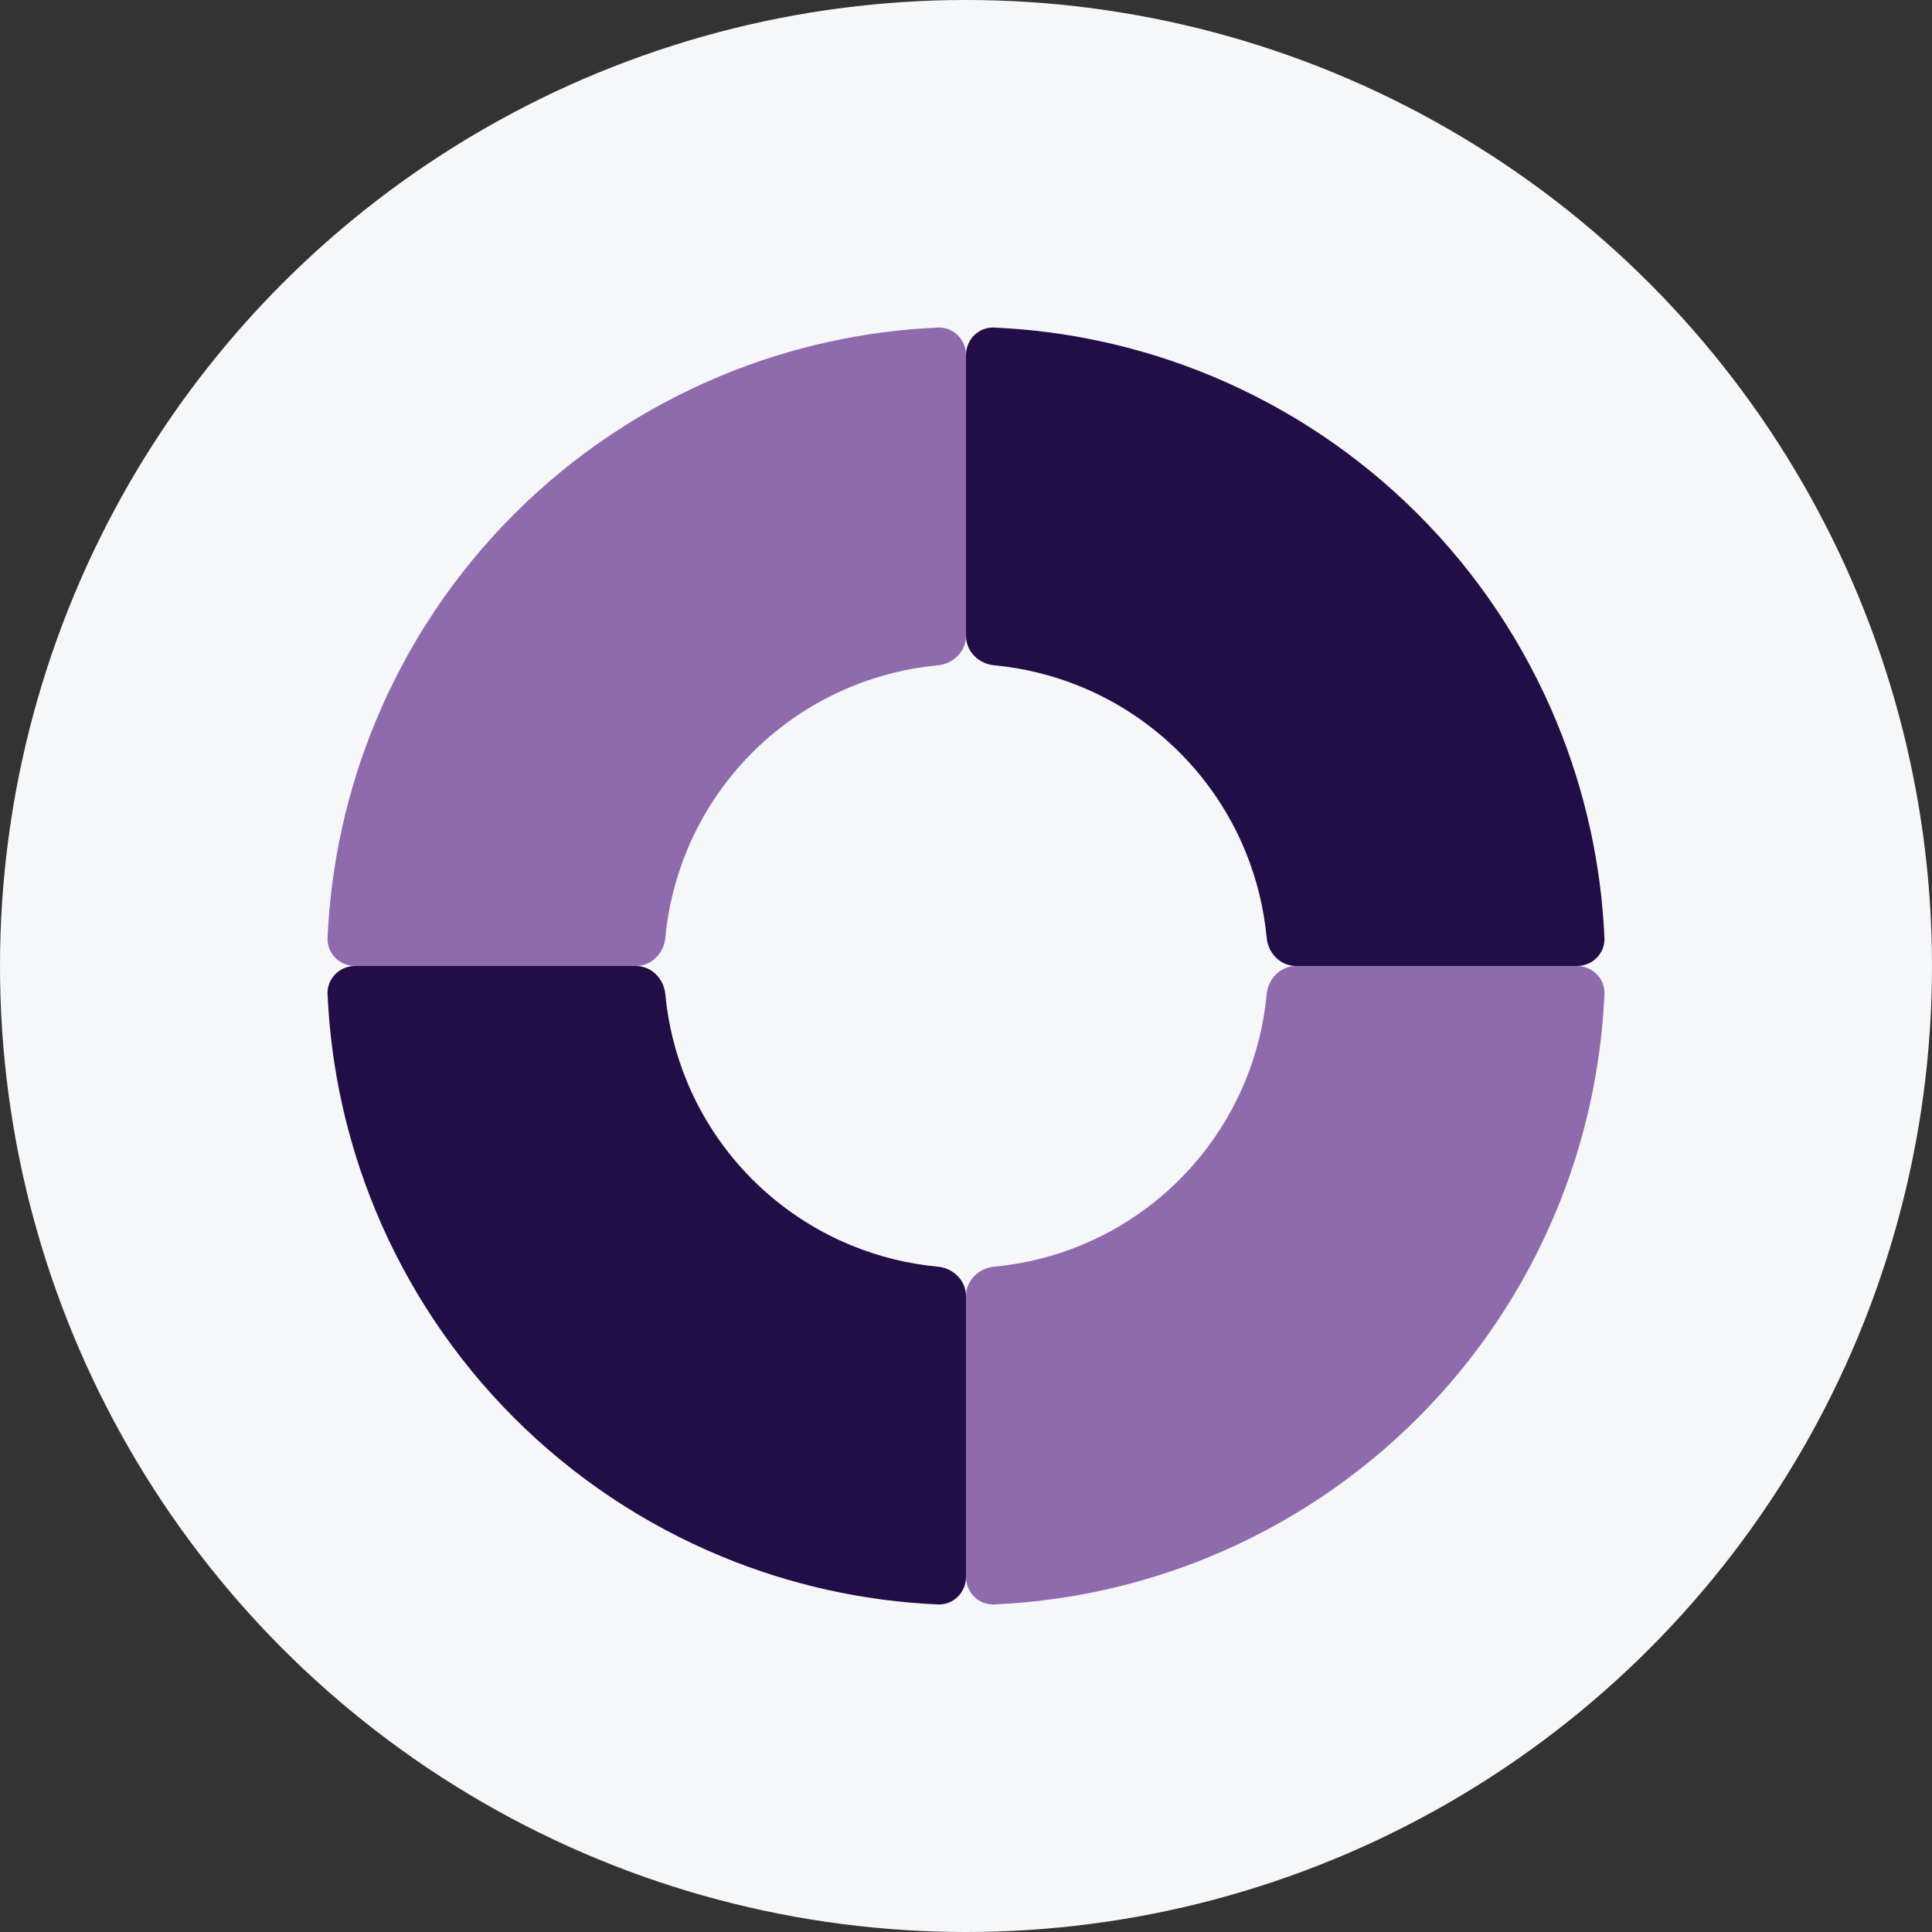
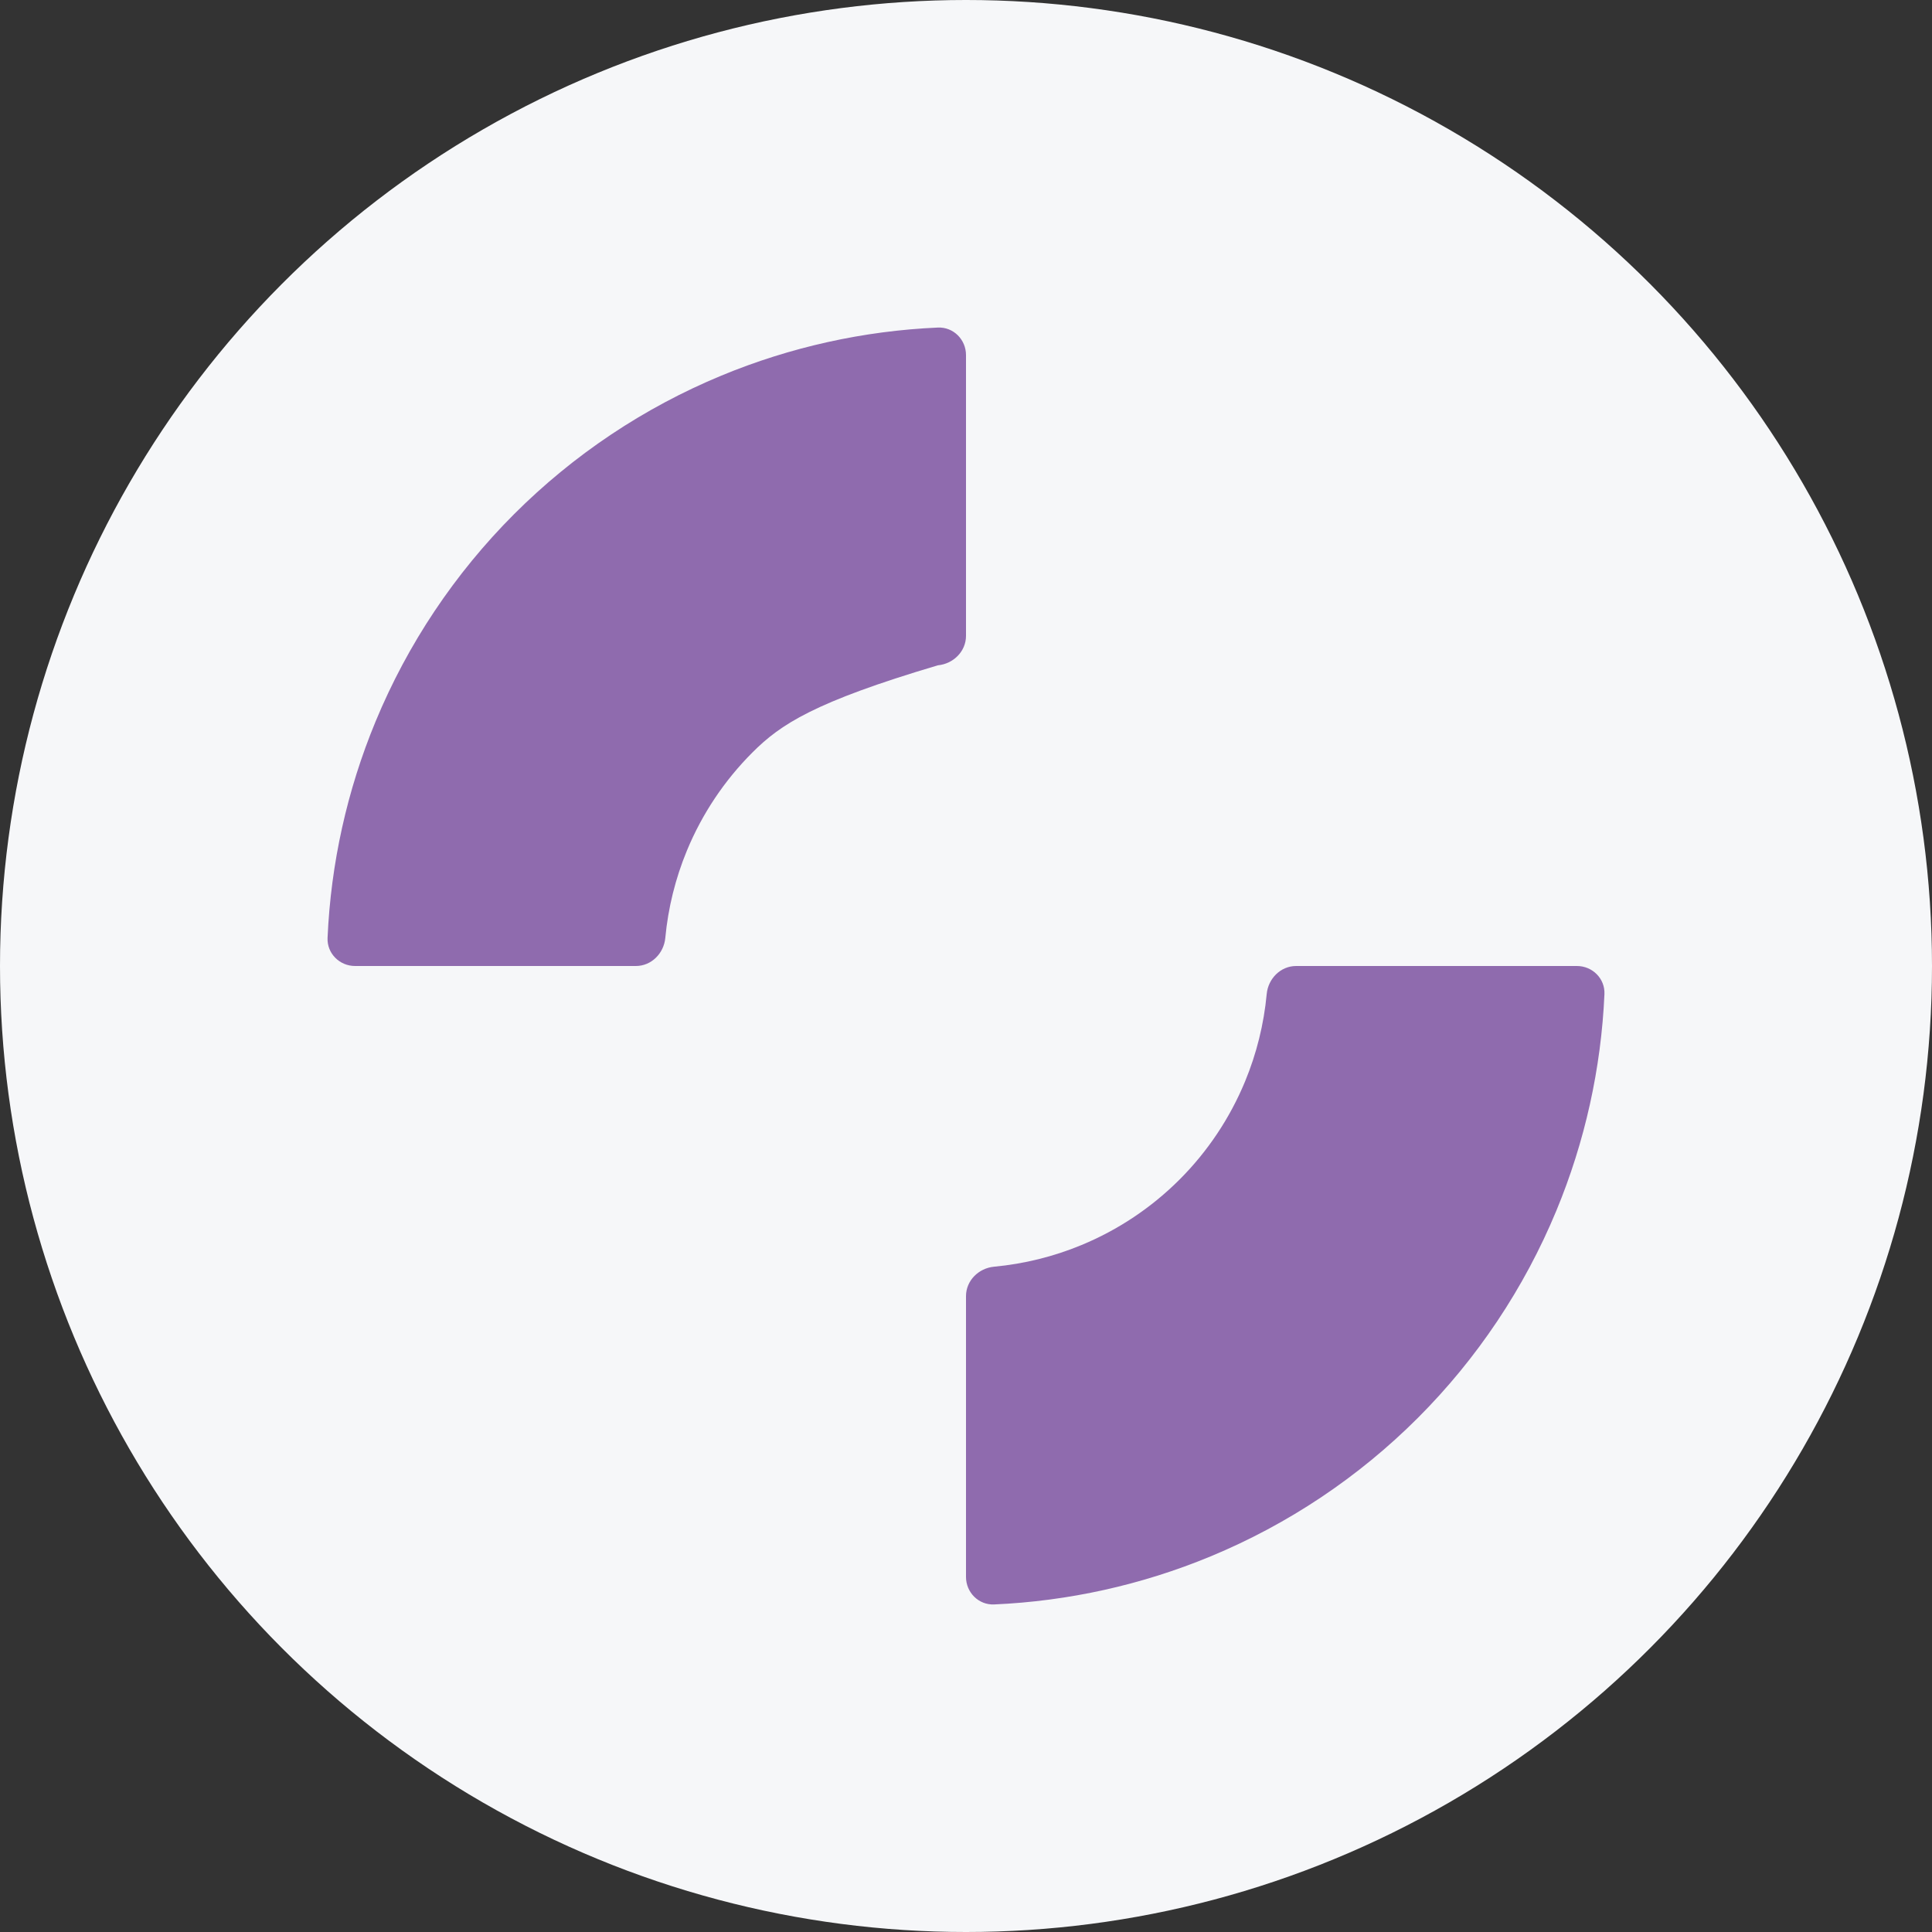
<svg xmlns="http://www.w3.org/2000/svg" width="103" height="103" viewBox="0 0 103 103" fill="none">
  <rect x="0" y="0" width="103" height="103" fill="#333333" stroke="none" />
  <circle cx="51.5" cy="51.5" r="51.5" fill="#F6F7F9" />
-   <circle cx="51.496" cy="51.5" r="18.175" fill="#F6F7F9" />
  <path d="M84.07 51.5C84.898 51.5 85.573 52.172 85.537 52.999C85.362 56.962 84.497 60.867 82.976 64.538C81.264 68.671 78.754 72.427 75.591 75.591C72.427 78.755 68.671 81.264 64.538 82.976C60.867 84.497 56.961 85.362 52.999 85.537C52.172 85.573 51.5 84.898 51.5 84.07V69.101C51.5 68.272 52.173 67.608 52.998 67.531C54.598 67.381 56.171 66.993 57.661 66.375C59.615 65.566 61.39 64.38 62.885 62.885C64.38 61.39 65.566 59.615 66.375 57.661C66.992 56.171 67.381 54.599 67.531 52.998C67.608 52.173 68.272 51.5 69.1 51.5H84.07Z" fill="#8F6BAE" />
-   <path d="M18.93 51.5C18.102 51.5 17.427 50.828 17.463 50C17.638 46.038 18.503 42.133 20.024 38.462C21.736 34.328 24.246 30.573 27.409 27.409C30.573 24.245 34.329 21.735 38.462 20.023C42.133 18.503 46.039 17.637 50.001 17.463C50.828 17.427 51.5 18.102 51.5 18.93L51.5 33.899C51.5 34.727 50.827 35.392 50.002 35.469C48.402 35.618 46.829 36.007 45.339 36.625C43.385 37.434 41.61 38.62 40.115 40.115C38.62 41.61 37.434 43.385 36.625 45.338C36.008 46.829 35.619 48.401 35.469 50.002C35.392 50.827 34.728 51.5 33.9 51.5L18.93 51.5Z" fill="#8F6BAE" />
-   <path d="M51.5 84.07C51.5 84.898 50.828 85.573 50.001 85.537C46.039 85.362 42.133 84.497 38.462 82.976C34.329 81.264 30.573 78.755 27.409 75.591C24.246 72.427 21.736 68.671 20.024 64.538C18.503 60.867 17.638 56.962 17.463 52.999C17.427 52.172 18.102 51.5 18.93 51.5L33.9 51.5C34.728 51.5 35.392 52.173 35.469 52.998C35.619 54.599 36.008 56.171 36.625 57.661C37.434 59.615 38.62 61.39 40.115 62.885C41.61 64.38 43.385 65.566 45.339 66.375C46.829 66.993 48.402 67.381 50.002 67.531C50.827 67.608 51.5 68.272 51.5 69.101L51.5 84.07Z" fill="#230D47" />
-   <path d="M51.5 18.93C51.5 18.102 52.172 17.427 52.999 17.463C56.961 17.637 60.867 18.503 64.538 20.023C68.671 21.735 72.427 24.245 75.591 27.409C78.754 30.573 81.264 34.328 82.976 38.462C84.497 42.133 85.362 46.038 85.537 50C85.573 50.828 84.898 51.5 84.07 51.5L69.1 51.5C68.272 51.5 67.608 50.827 67.531 50.002C67.381 48.401 66.992 46.829 66.375 45.338C65.566 43.385 64.38 41.61 62.885 40.115C61.39 38.62 59.615 37.434 57.661 36.625C56.171 36.007 54.598 35.618 52.998 35.469C52.173 35.392 51.5 34.727 51.5 33.899L51.5 18.93Z" fill="#230D47" />
+   <path d="M18.93 51.5C18.102 51.5 17.427 50.828 17.463 50C17.638 46.038 18.503 42.133 20.024 38.462C21.736 34.328 24.246 30.573 27.409 27.409C30.573 24.245 34.329 21.735 38.462 20.023C42.133 18.503 46.039 17.637 50.001 17.463C50.828 17.427 51.5 18.102 51.5 18.93L51.5 33.899C51.5 34.727 50.827 35.392 50.002 35.469C43.385 37.434 41.61 38.62 40.115 40.115C38.62 41.61 37.434 43.385 36.625 45.338C36.008 46.829 35.619 48.401 35.469 50.002C35.392 50.827 34.728 51.5 33.9 51.5L18.93 51.5Z" fill="#8F6BAE" />
</svg>